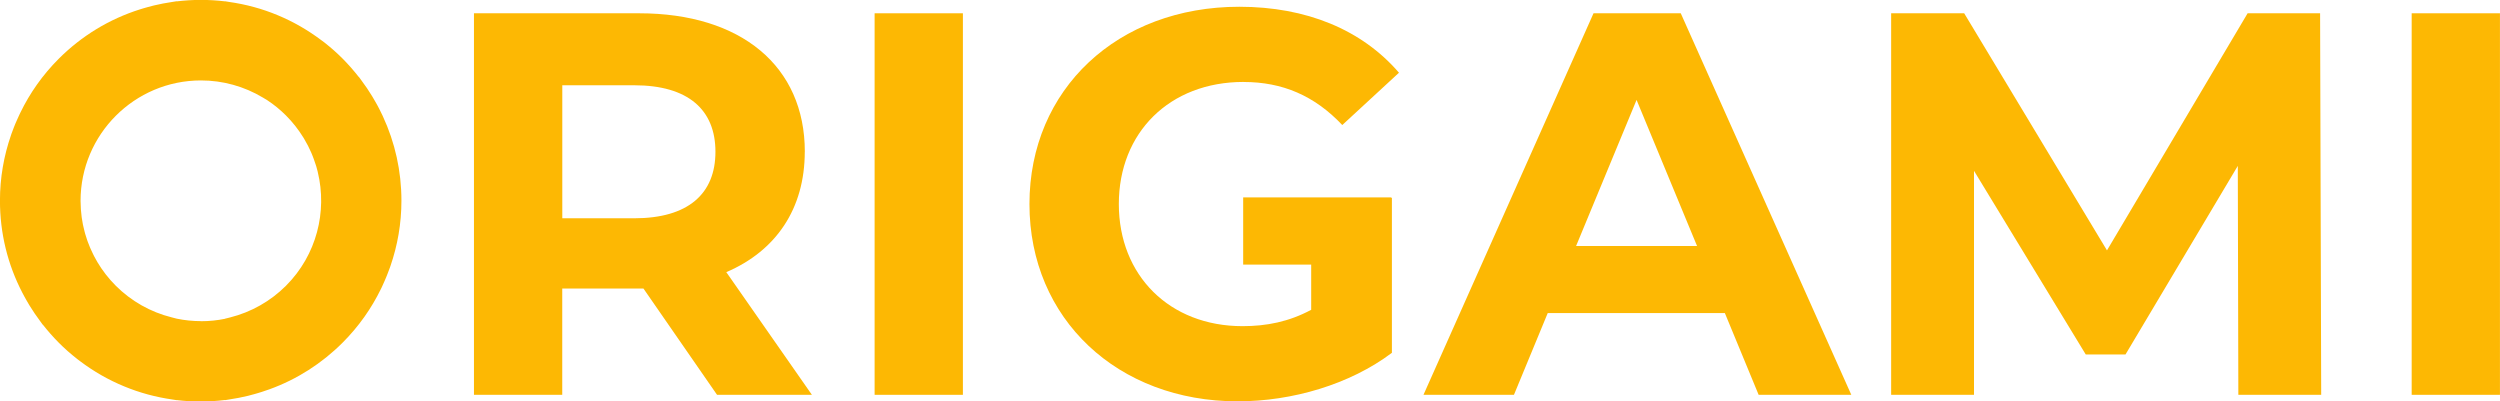
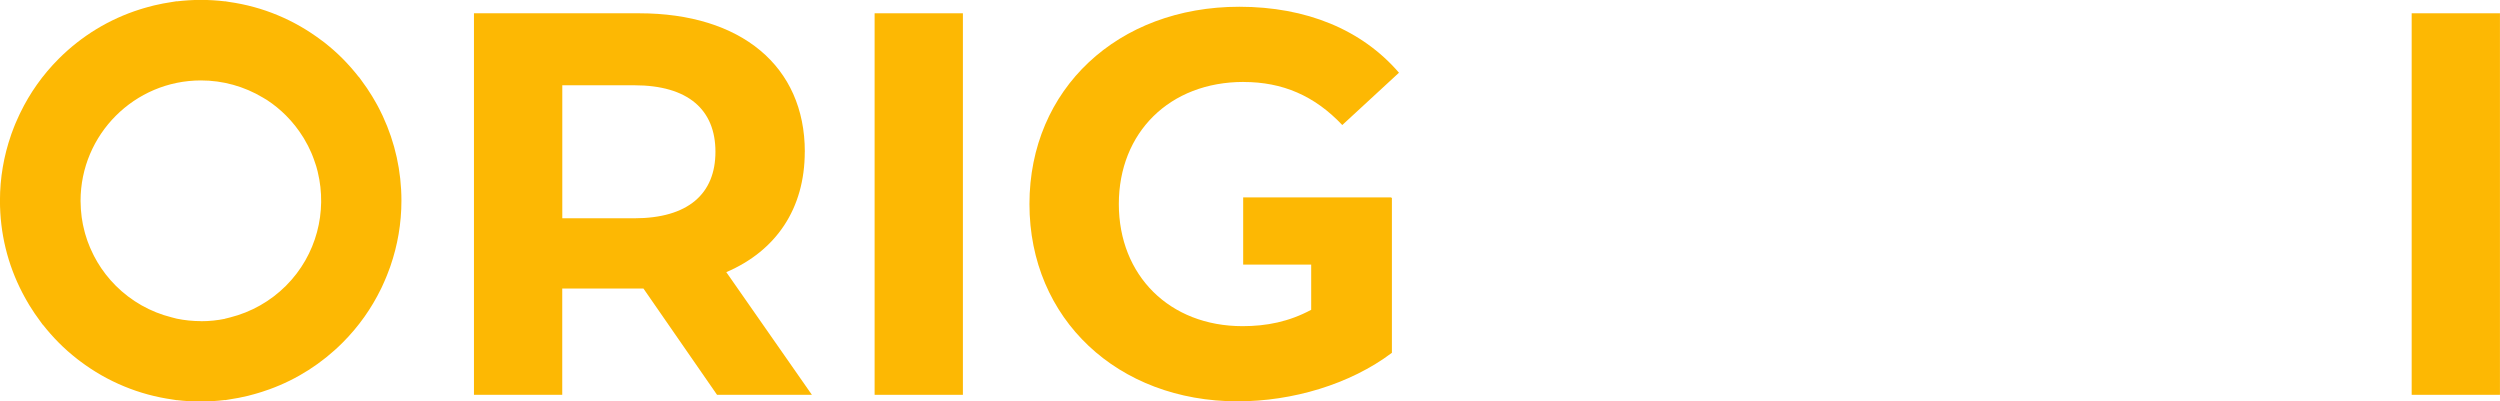
<svg xmlns="http://www.w3.org/2000/svg" id="Layer_1" viewBox="0 0 547.67 87.95">
  <defs>
    <style>.cls-1{fill:#fdb803;stroke-width:0px;}</style>
  </defs>
  <path class="cls-1" d="m176.31,33.24c0-18.75-13.97-30.33-36.3-30.33h-36.18v83.58h19.34v-23.28h17.79l16.12,23.28h20.78l-18.75-26.87c10.87-4.66,17.19-13.85,17.19-26.39Zm-37.37,14.57h-15.76v-29.13h15.76c11.82,0,17.79,5.37,17.79,14.57s-5.97,14.57-17.79,14.57Z" />
  <rect class="cls-1" x="191.6" y="2.91" width="19.34" height="83.58" />
  <path class="cls-1" d="m272.44,17.96c8.48,0,15.52,2.98,21.61,9.43l12.42-11.46c-8.12-9.43-20.3-14.45-34.98-14.45-26.63,0-45.97,18.03-45.97,43.22s19.34,43.22,45.61,43.22c11.94,0,24.6-3.7,33.79-10.63v-33.91h-.1v-.13h-32.48v14.71h14.9v9.91c-4.9,2.62-9.79,3.58-15.04,3.58-16,0-27.1-11.11-27.1-26.75s11.1-26.75,27.34-26.75Z" />
-   <path class="cls-1" d="m349.09,2.91l-37.25,83.58h19.82l7.4-17.91h38.8l7.4,17.91h20.3L368.2,2.91h-19.1Zm-3.82,50.98l13.25-32,13.25,32h-26.51Z" />
-   <polygon class="cls-1" points="492.38 2.91 461.57 54.85 430.29 2.91 414.29 2.91 414.29 86.49 432.44 86.49 432.44 37.42 456.92 77.65 465.63 77.65 490.23 36.34 490.35 86.49 508.5 86.49 508.26 2.91 492.38 2.91" />
  <rect class="cls-1" x="528.32" y="2.91" width="19.34" height="83.58" />
  <path class="cls-1" d="m54.44,86.68c.42-.1.83-.21,1.24-.33.27-.07.53-.15.8-.23.3-.09.59-.18.88-.27.54-.17,1.07-.35,1.59-.54.05-.02.09-.03.14-.05,5.97-2.17,11.39-5.62,15.97-10.2,3.54-3.54,6.33-7.53,8.41-11.8.06-.12.12-.25.18-.37.2-.42.39-.84.57-1.27.12-.28.25-.56.36-.84.11-.28.22-.55.33-.83.17-.44.34-.87.5-1.32.04-.12.08-.25.13-.37,1.55-4.49,2.4-9.29,2.4-14.3,0-6.47-1.4-12.74-4.07-18.49-.03-.07-.06-.13-.09-.2-.23-.48-.47-.97-.71-1.44-.15-.28-.3-.57-.45-.85-.13-.23-.26-.46-.39-.69-.21-.38-.43-.76-.66-1.13-.02-.03-.04-.07-.06-.1-.71-1.16-1.47-2.3-2.3-3.4l-.59-.81-.02.02c-1.09-1.39-2.26-2.73-3.53-4.01s-2.56-2.41-3.93-3.49h.01s-.73-.54-.73-.54c-2.96-2.23-6.17-4.08-9.57-5.49-3.42-1.43-7.01-2.4-10.7-2.92l-.85-.14v.02c-1.76-.21-3.54-.32-5.33-.32s-3.53.12-5.25.32v-.03l-1.05.17c-1.31.19-2.6.44-3.87.74-.09.02-.19.04-.28.07-.41.1-.81.21-1.21.32-.28.08-.57.16-.85.24-.29.08-.57.17-.85.26-6.66,2.11-12.71,5.77-17.74,10.8-3.54,3.54-6.34,7.54-8.41,11.81-.06.12-.12.24-.17.35-.2.42-.39.85-.58,1.28-.12.27-.24.55-.36.82-.12.28-.23.57-.34.85-.17.43-.34.87-.49,1.3-.05.13-.09.26-.13.39-1.55,4.48-2.4,9.29-2.4,14.29,0,7.11,1.68,13.97,4.91,20.18.14.26.28.52.42.79.14.26.28.52.43.77.21.36.41.72.63,1.08.05.09.11.17.16.26.68,1.11,1.42,2.19,2.21,3.25l.62.86.02-.02c1.07,1.36,2.23,2.68,3.48,3.94s2.6,2.45,4,3.54h-.01s.69.52.69.52c2.97,2.24,6.2,4.09,9.62,5.5,3.41,1.42,6.99,2.38,10.67,2.9l.88.14v-.02c1.73.21,3.48.31,5.25.31s3.58-.12,5.33-.33v.03l.98-.16c1.36-.2,2.7-.46,4.01-.78.05-.01.09-.02.14-.03Zm-10.41-16.33c-1.79,0-3.57-.18-5.31-.54h0s-1.12-.29-1.12-.29c-4.62-1.15-8.86-3.55-12.24-6.93-1.59-1.59-2.93-3.33-4.03-5.18-.25-.43-.49-.86-.72-1.3-.08-.16-.16-.32-.23-.47-.16-.32-.31-.65-.46-.98-.08-.17-.15-.35-.23-.52-.17-.4-.32-.8-.47-1.2-.03-.09-.07-.18-.1-.27-.17-.48-.32-.97-.46-1.45-.05-.16-.09-.33-.13-.49-.1-.37-.19-.75-.27-1.13-.03-.15-.07-.29-.1-.44-.1-.51-.19-1.02-.26-1.54-.01-.09-.02-.18-.03-.27-.06-.46-.11-.92-.14-1.38,0-.11-.02-.23-.02-.34-.03-.54-.06-1.09-.06-1.64,0-14.54,11.83-26.37,26.37-26.37,4.79,0,9.47,1.3,13.56,3.75l.98.59c1.47.97,2.84,2.09,4.09,3.34,1.48,1.48,2.73,3.09,3.79,4.8l.2.33c.3.5.58,1.01.85,1.53.02.04.04.07.05.11.22.42.41.86.61,1.29.06.15.13.29.19.44.14.33.27.67.39,1.01.16.45.32.9.46,1.35.04.11.07.23.11.34.11.39.22.77.31,1.16,0,0,0,.02,0,.02,2.1,8.65-.22,18.17-6.96,24.92-3.38,3.38-7.62,5.78-12.24,6.94l-1.12.28v.02c-1.7.35-3.47.53-5.27.53Z" />
</svg>